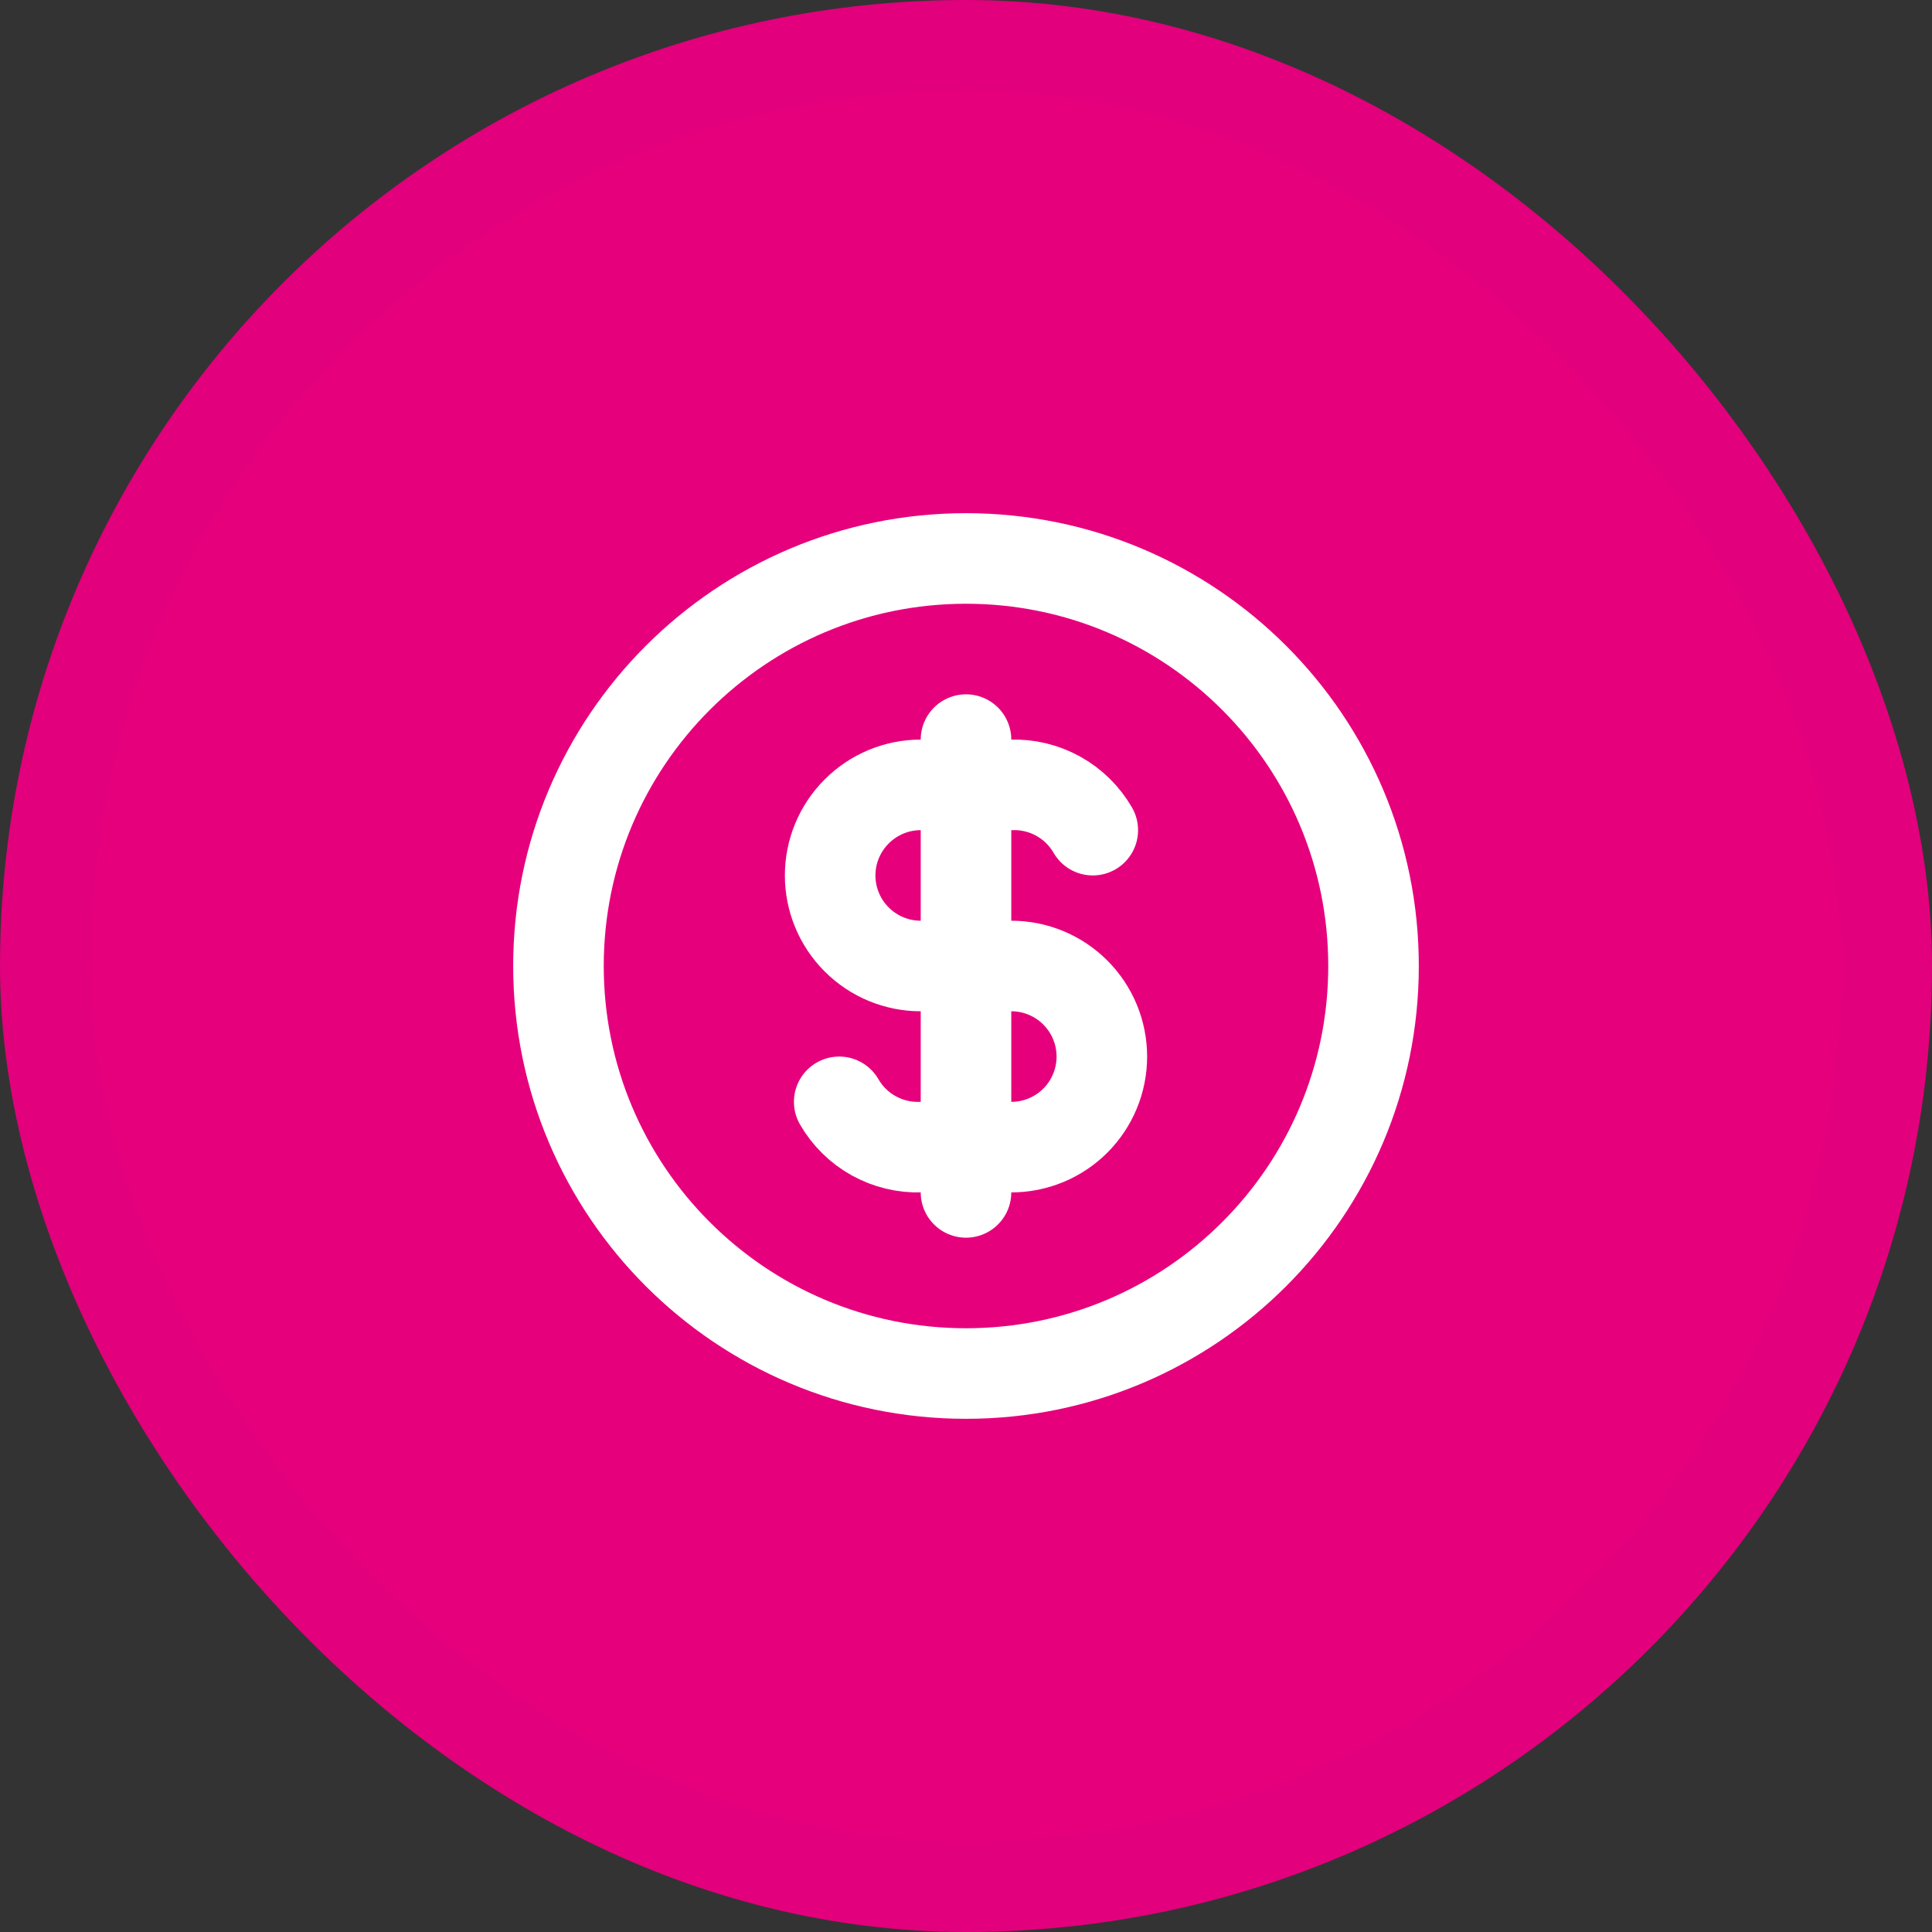
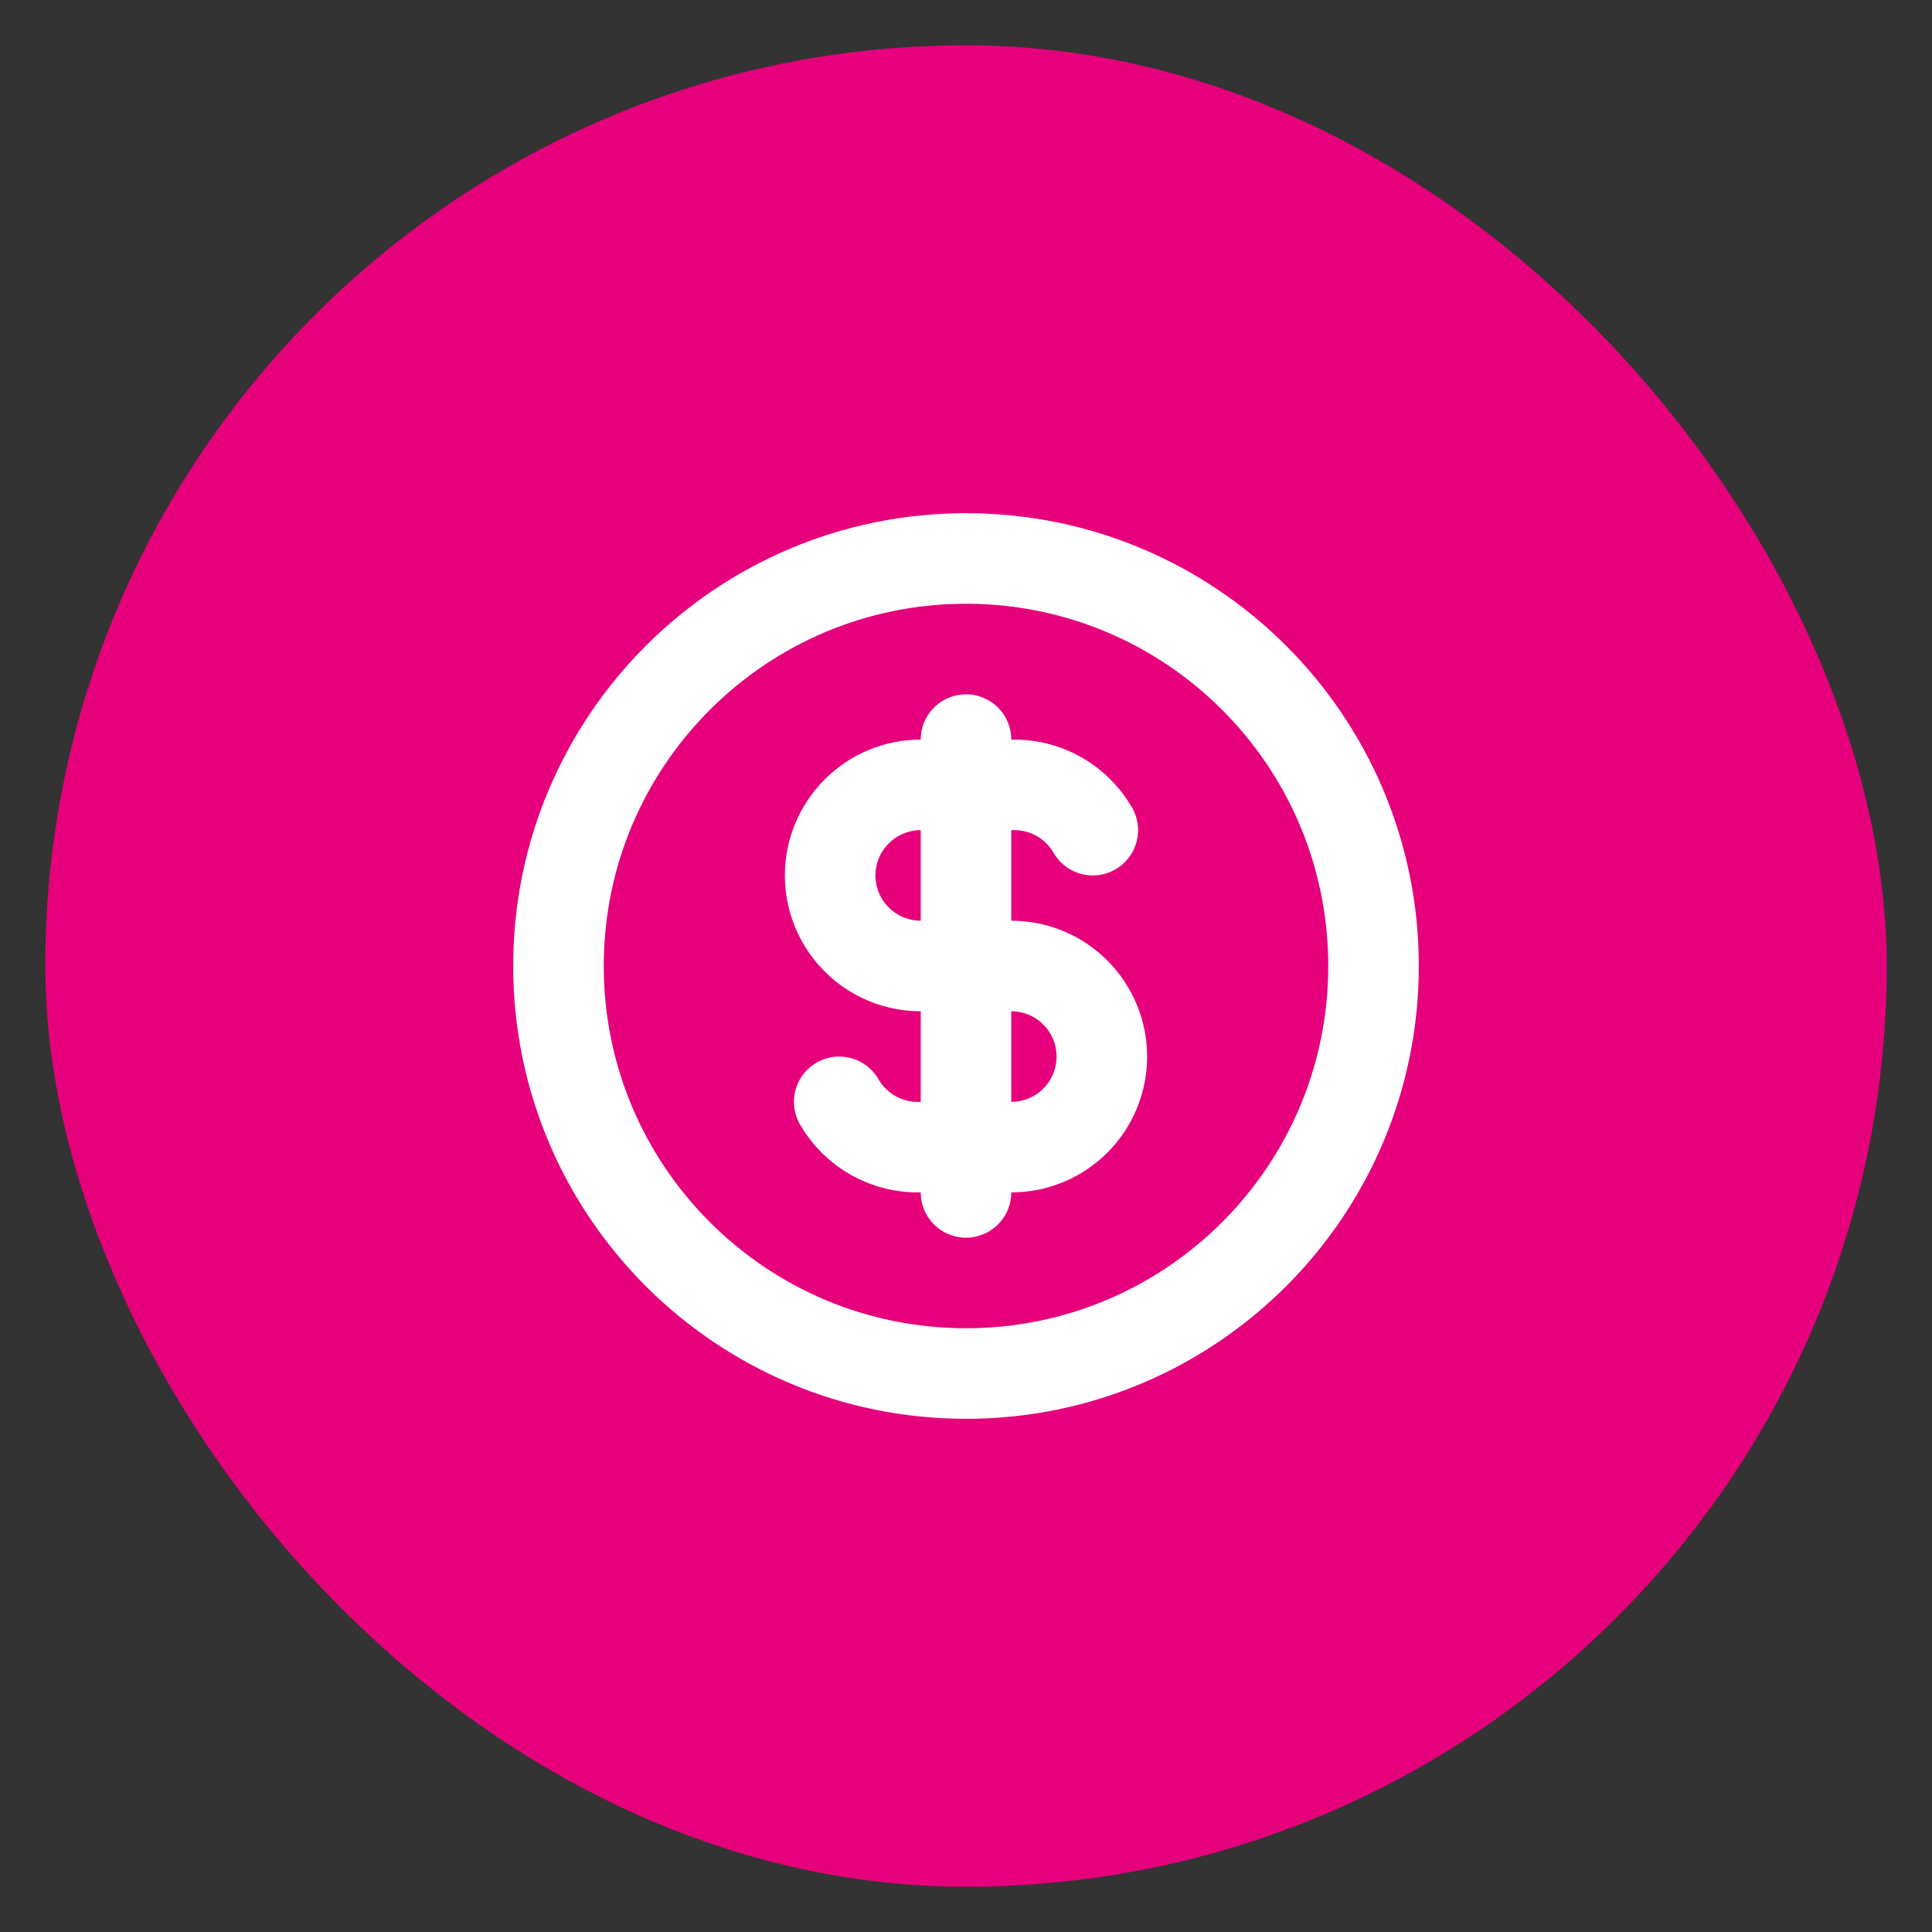
<svg xmlns="http://www.w3.org/2000/svg" width="32" height="32" viewBox="0 0 32 32" fill="none">
  <rect x="0" y="0" width="32" height="32" fill="#333333" stroke="none" />
  <rect x="0.75" y="0.75" width="30.5" height="30.5" rx="15.25" fill="#E6007C" />
-   <rect x="0.75" y="0.75" width="30.5" height="30.5" rx="15.25" stroke="#E2007C" stroke-width="1.5" />
  <path d="M18.1 13.75C17.964 13.515 17.767 13.32 17.529 13.188C17.291 13.056 17.022 12.991 16.75 13H15.25C14.852 13 14.471 13.158 14.19 13.44C13.908 13.721 13.75 14.102 13.75 14.5C13.75 14.898 13.908 15.28 14.19 15.561C14.471 15.842 14.852 16 15.25 16H16.75C17.148 16 17.53 16.158 17.811 16.44C18.092 16.721 18.25 17.102 18.25 17.5C18.25 17.898 18.092 18.28 17.811 18.561C17.53 18.842 17.148 19 16.75 19H15.25C14.978 19.009 14.709 18.944 14.471 18.812C14.233 18.68 14.036 18.486 13.9 18.25M16 12.25V19.75M22.75 16C22.75 19.728 19.728 22.75 16 22.75C12.272 22.75 9.25 19.728 9.25 16C9.25 12.272 12.272 9.25 16 9.25C19.728 9.25 22.75 12.272 22.75 16Z" stroke="white" stroke-width="1.5" stroke-linecap="round" stroke-linejoin="round" />
</svg>